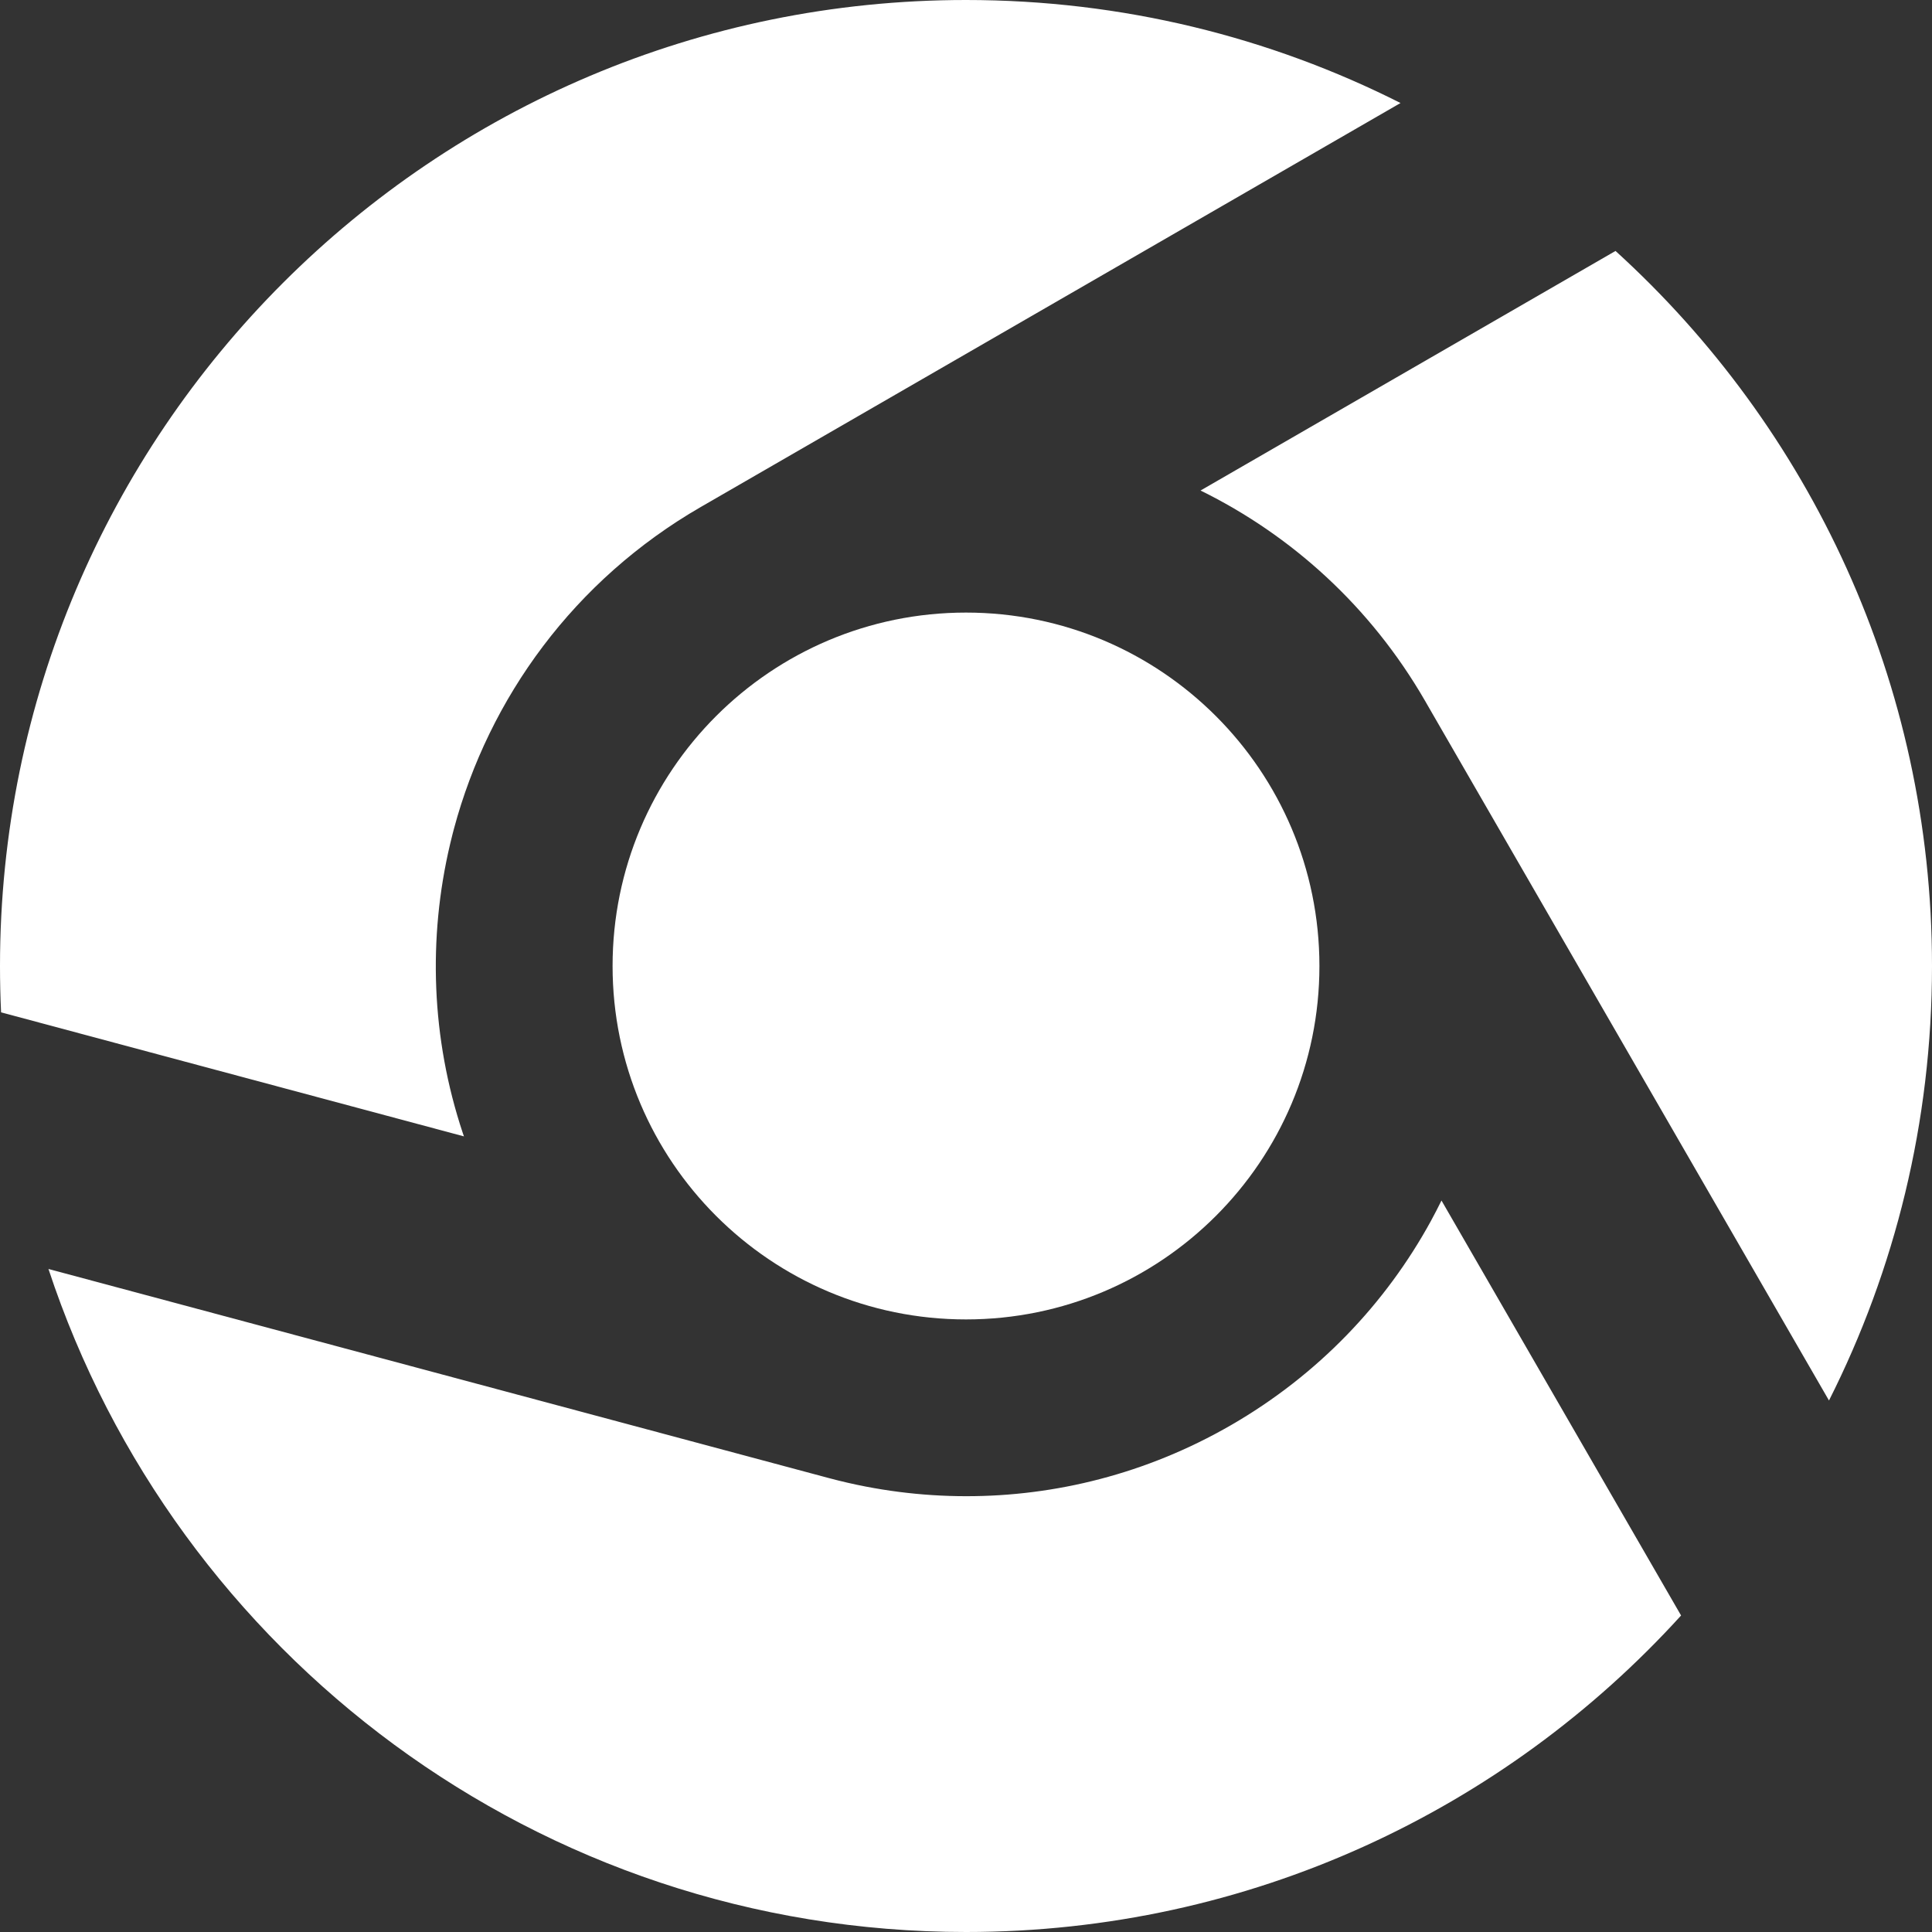
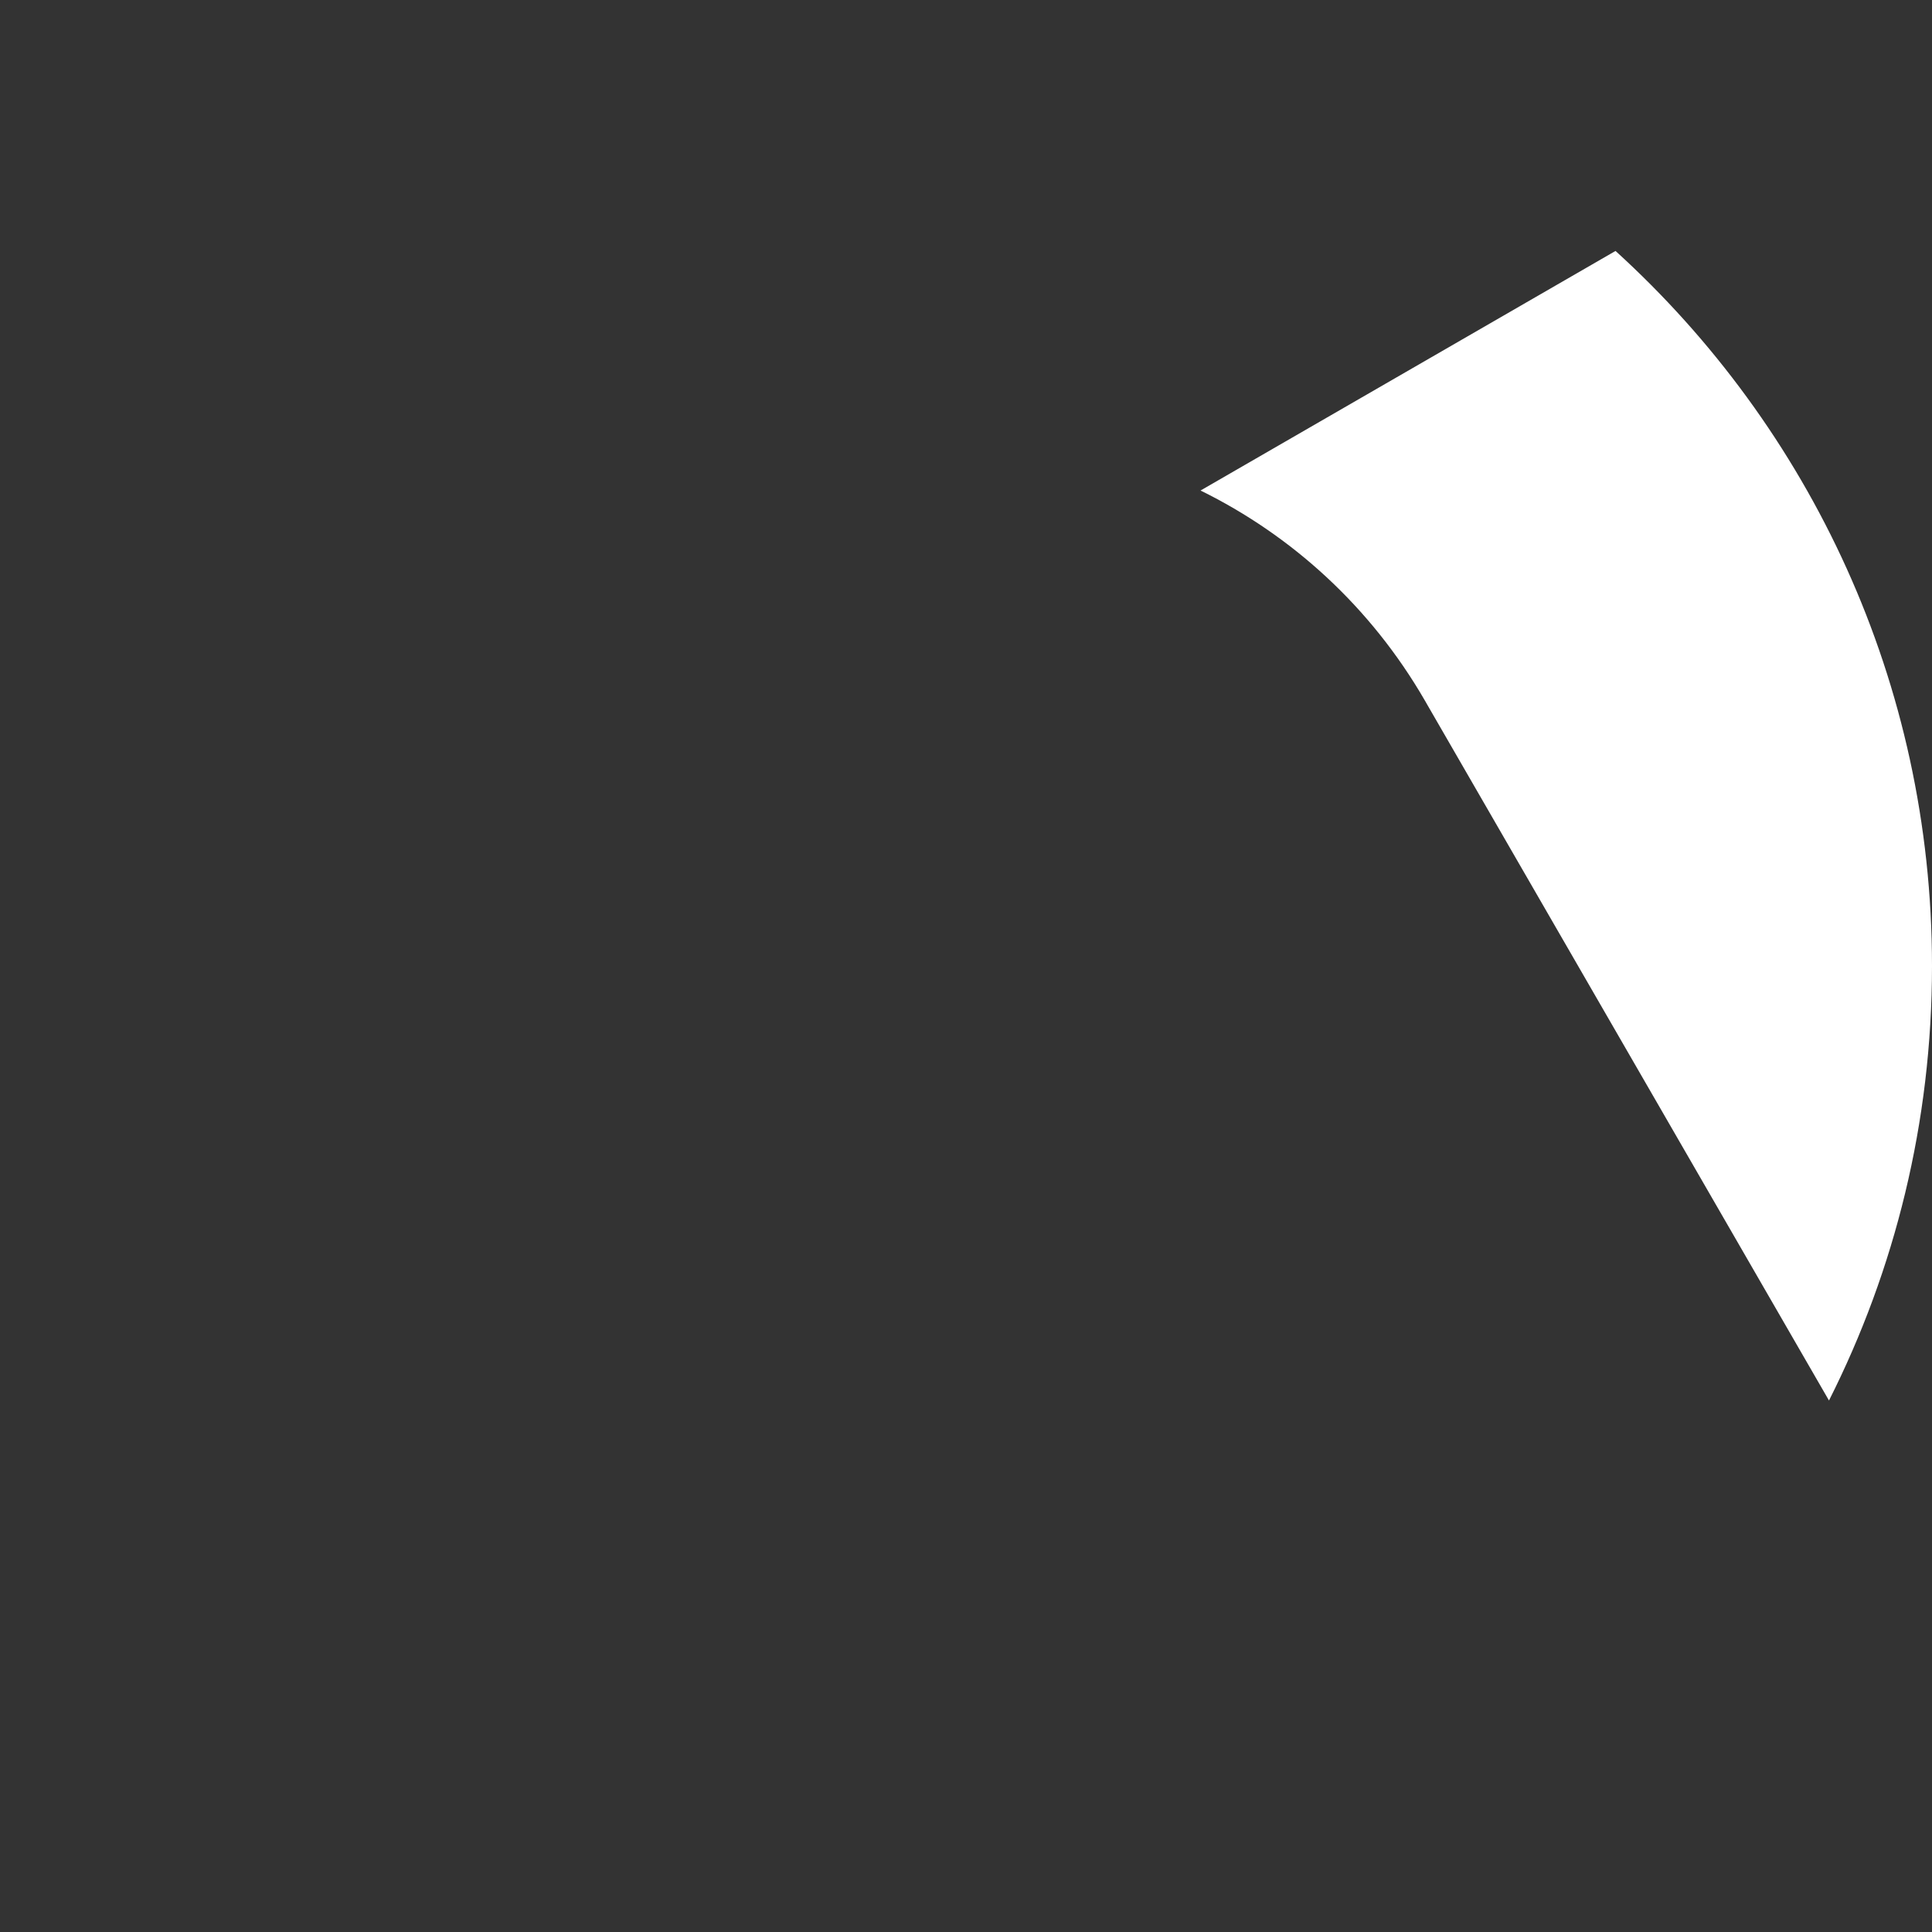
<svg xmlns="http://www.w3.org/2000/svg" width="100" height="100" viewBox="0 0 100 100" fill="none">
  <rect x="0" y="0" width="100" height="100" fill="#333333" stroke="none" />
  <g id="Union">
-     <path d="M72.491 5.332L36.281 26.237C29.721 30.024 25.314 36.117 23.496 42.898L23.43 43.15L23.322 43.587L23.296 43.696C22.148 48.555 22.316 53.733 23.956 58.652L24.014 58.819L0.056 52.399C0.018 51.604 0 50.804 0 50C0 22.386 22.386 0 50 0C58.089 0 65.73 1.921 72.491 5.332Z" fill="white" />
-     <path d="M2.508 65.682C9.087 85.615 27.863 100 50 100C64.67 100 77.865 93.682 87.012 83.618L74.611 62.139C74.433 62.5 74.249 62.858 74.057 63.209C71.725 67.466 68.232 71.158 63.721 73.763C63.168 74.082 62.61 74.379 62.045 74.656C60.934 75.2 59.8 75.663 58.653 76.045C54.112 77.558 49.352 77.818 44.824 76.947C44.182 76.823 43.54 76.676 42.898 76.504L2.508 65.682Z" fill="white" />
    <path d="M73.764 36.281L73.755 36.266C70.935 31.388 66.843 27.703 62.14 25.389L83.619 12.989C93.682 22.135 100 35.33 100 50C100 58.089 98.079 65.73 94.668 72.49L73.883 36.489L73.764 36.281Z" fill="white" />
-     <path d="M50 68.293C60.103 68.293 68.293 60.103 68.293 50C68.293 39.897 60.103 31.707 50 31.707C39.897 31.707 31.707 39.897 31.707 50C31.707 60.103 39.897 68.293 50 68.293Z" fill="white" />
  </g>
</svg>